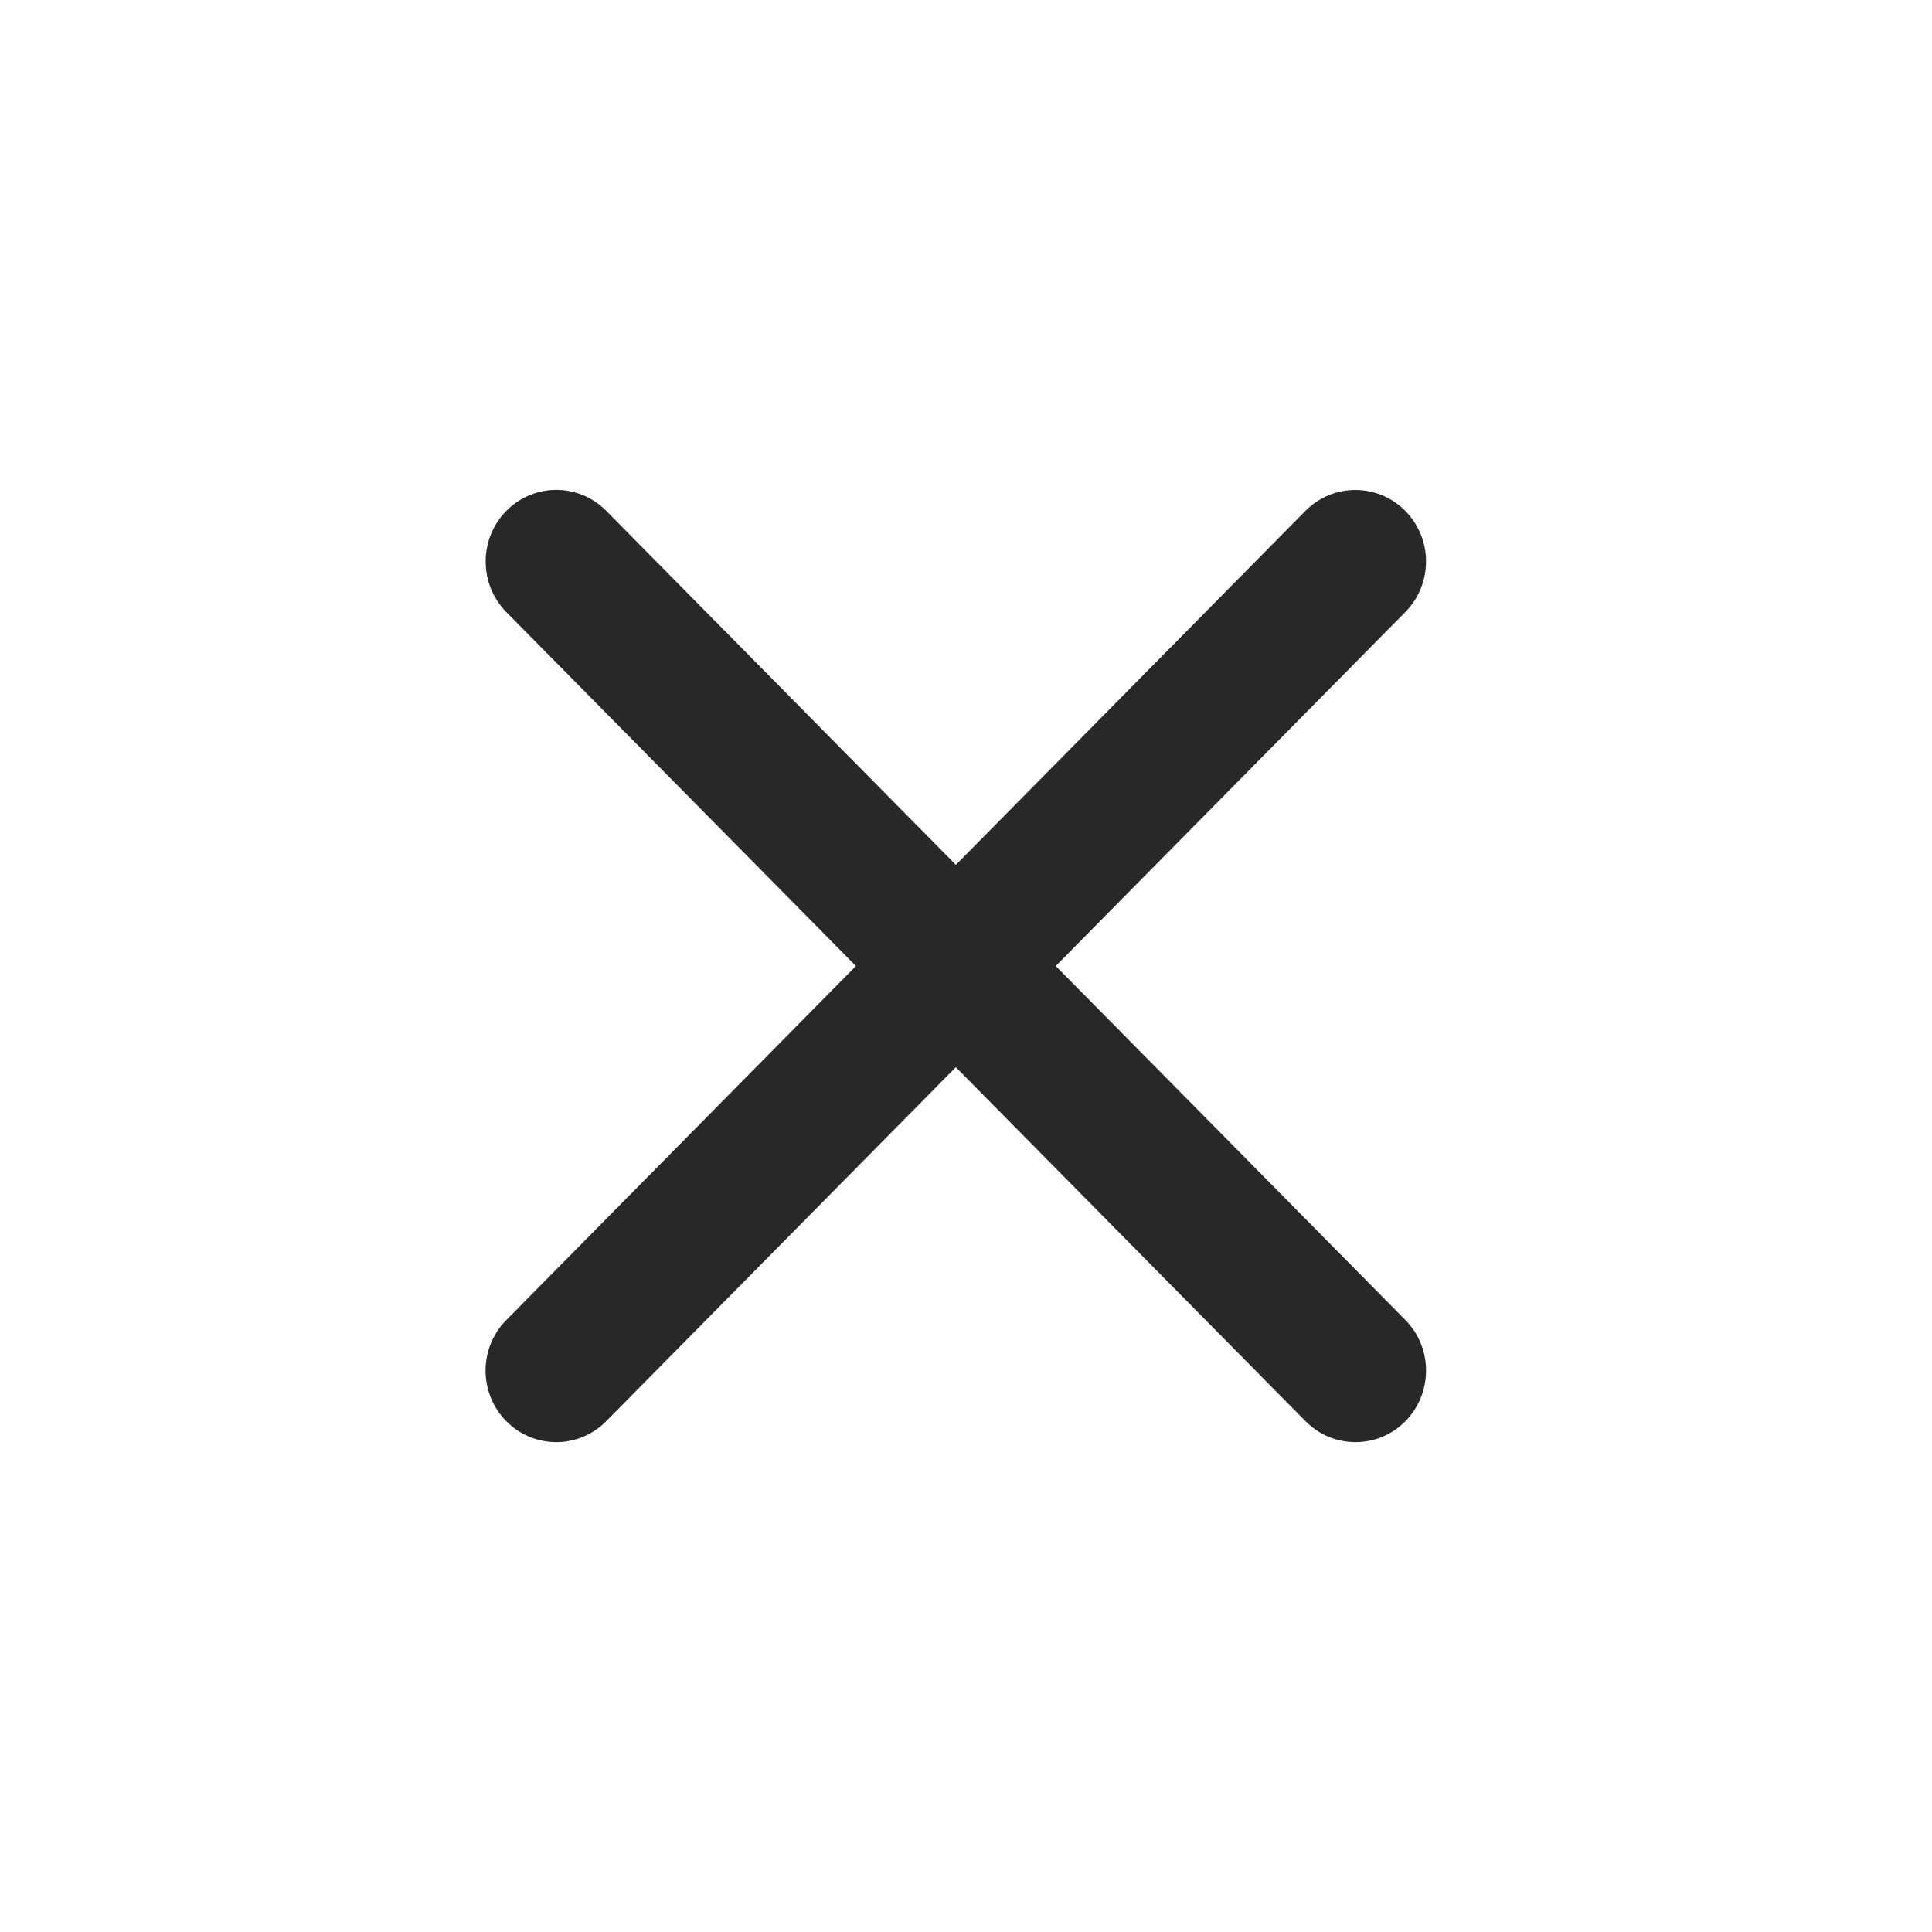
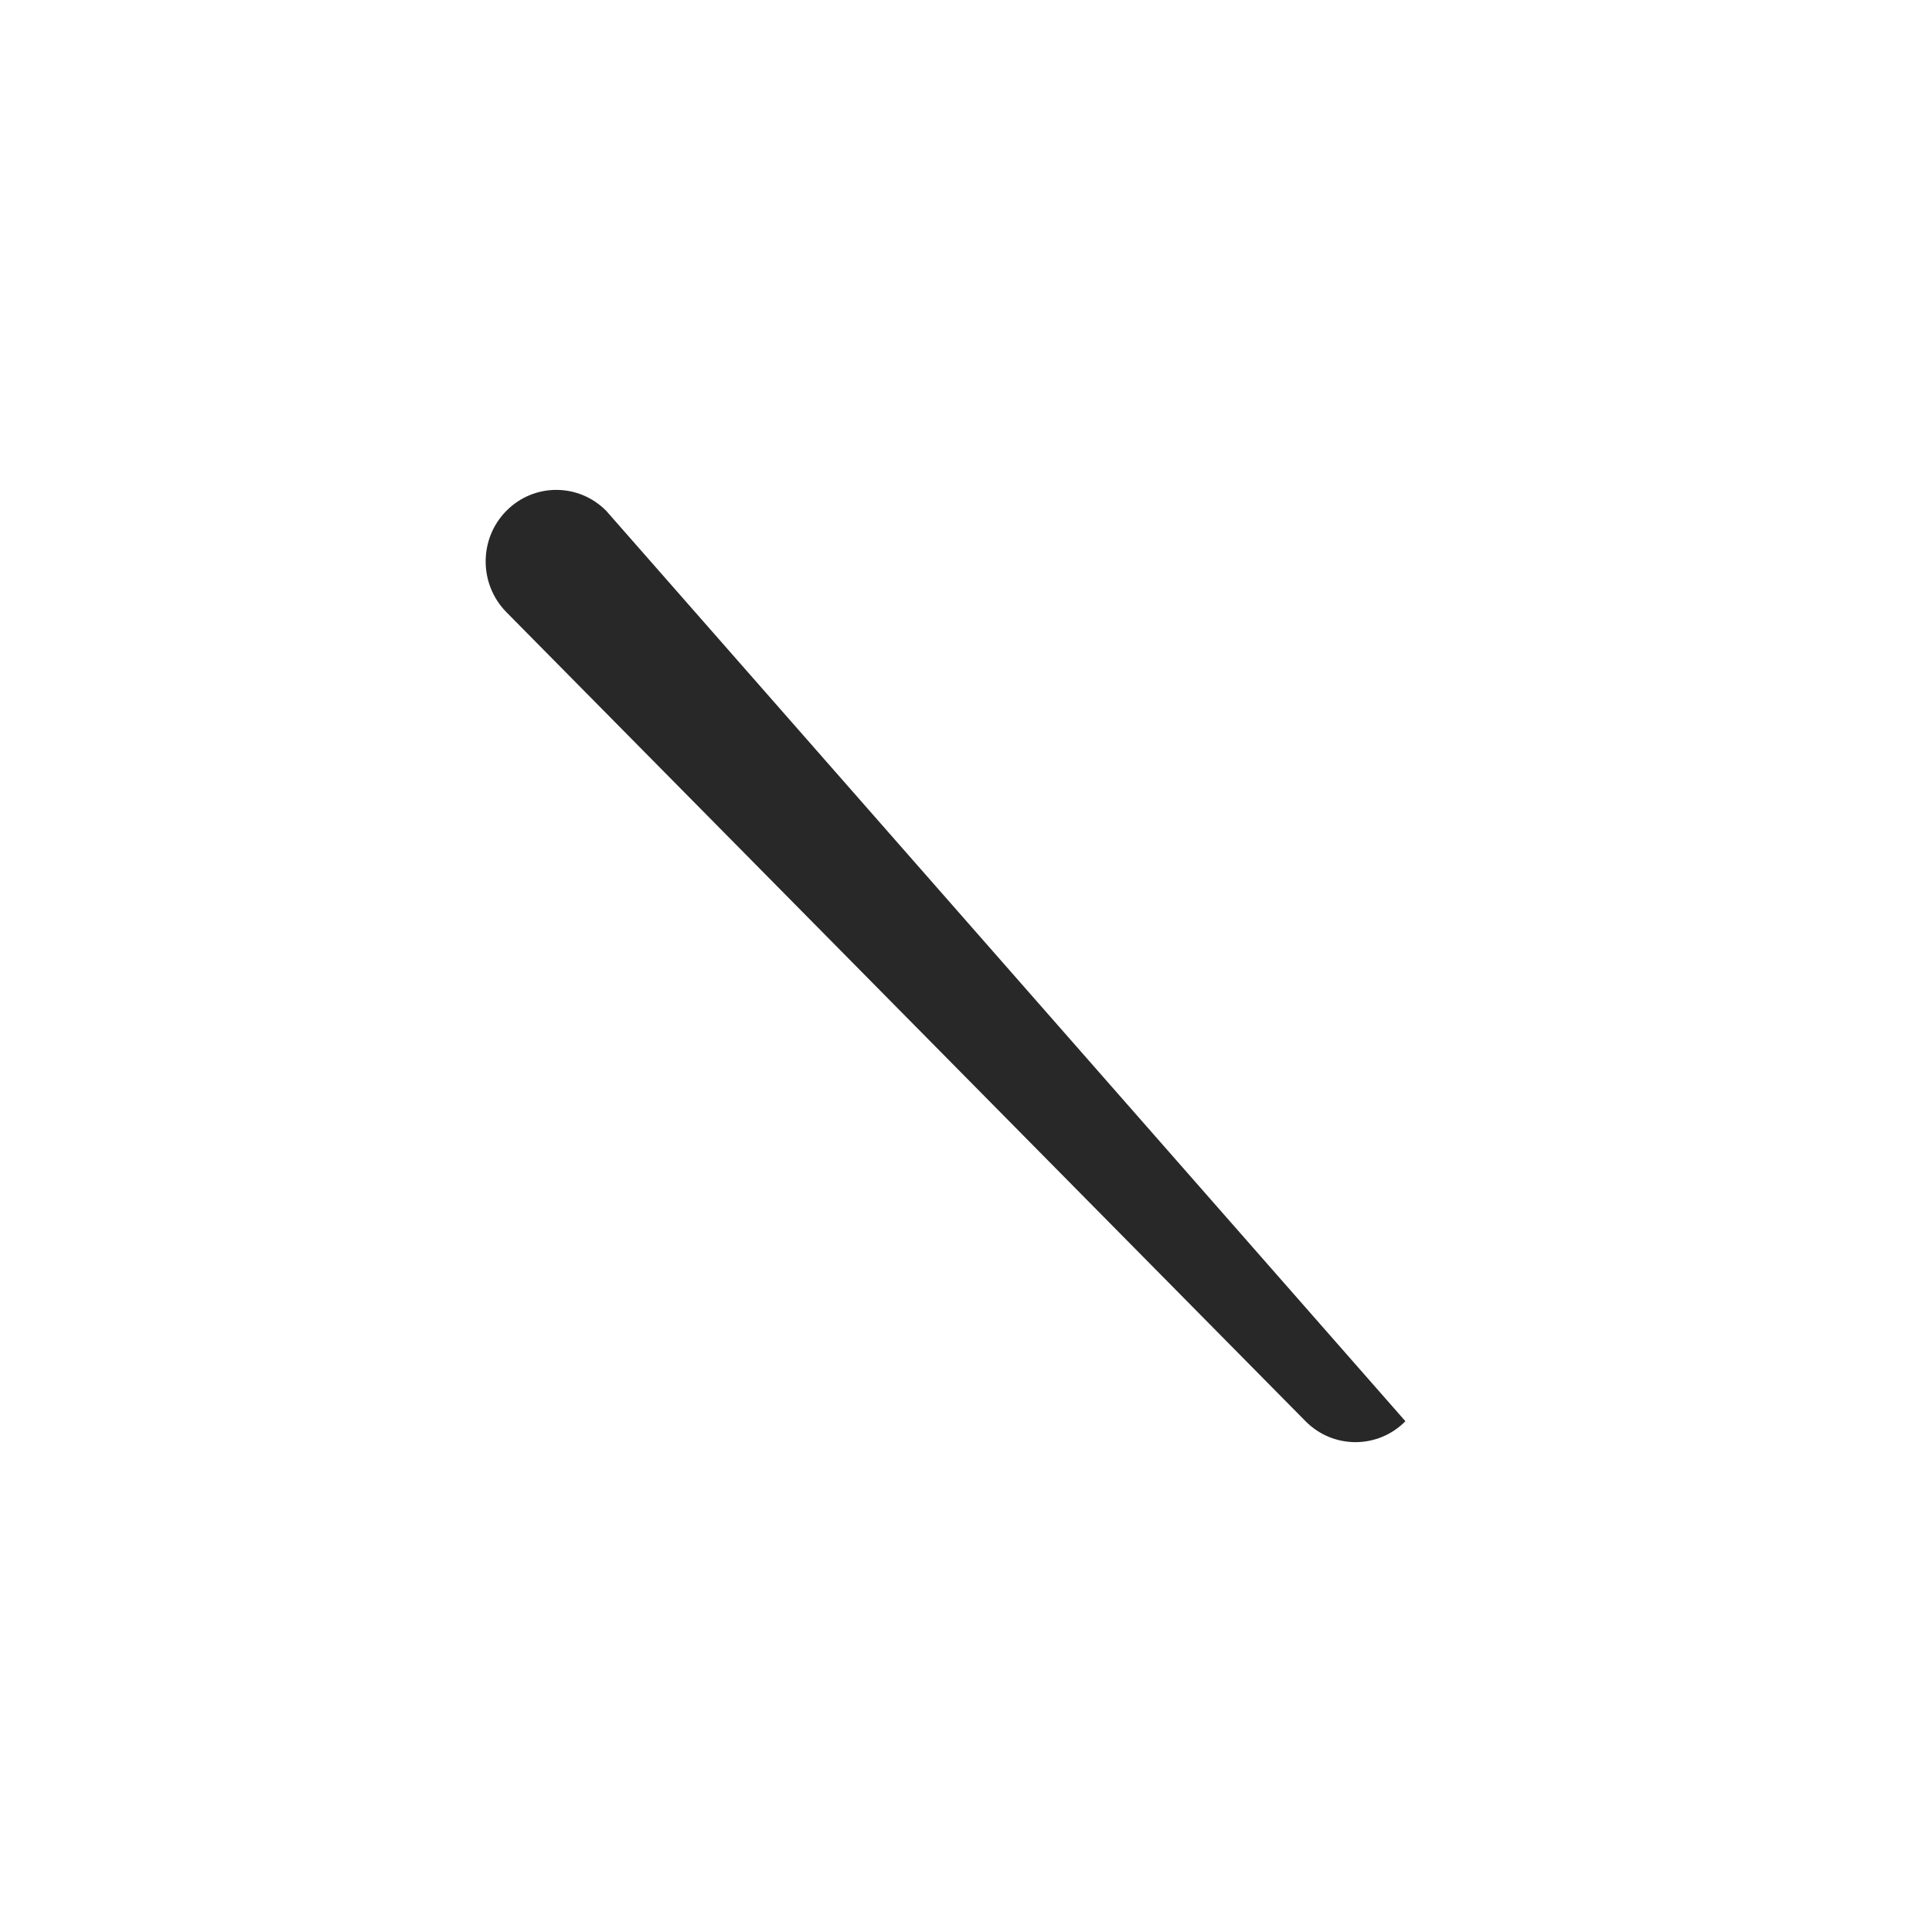
<svg xmlns="http://www.w3.org/2000/svg" width="16" height="16" viewBox="0 0 16 16" fill="none">
-   <path d="M11.638 5.069C11.867 4.837 11.867 4.462 11.638 4.231C11.41 4 11.039 4 10.811 4.231L4.193 10.932C3.964 11.163 3.964 11.538 4.193 11.77C4.421 12.001 4.792 12.001 5.02 11.77L11.638 5.069Z" fill="#282828" />
-   <path d="M10.812 11.77C11.04 12.001 11.411 12.001 11.639 11.77C11.867 11.538 11.867 11.163 11.639 10.932L5.021 4.231C4.792 3.999 4.422 3.999 4.193 4.231C3.965 4.462 3.965 4.837 4.193 5.069L10.812 11.77Z" fill="#282828" />
+   <path d="M10.812 11.77C11.04 12.001 11.411 12.001 11.639 11.77L5.021 4.231C4.792 3.999 4.422 3.999 4.193 4.231C3.965 4.462 3.965 4.837 4.193 5.069L10.812 11.77Z" fill="#282828" />
</svg>